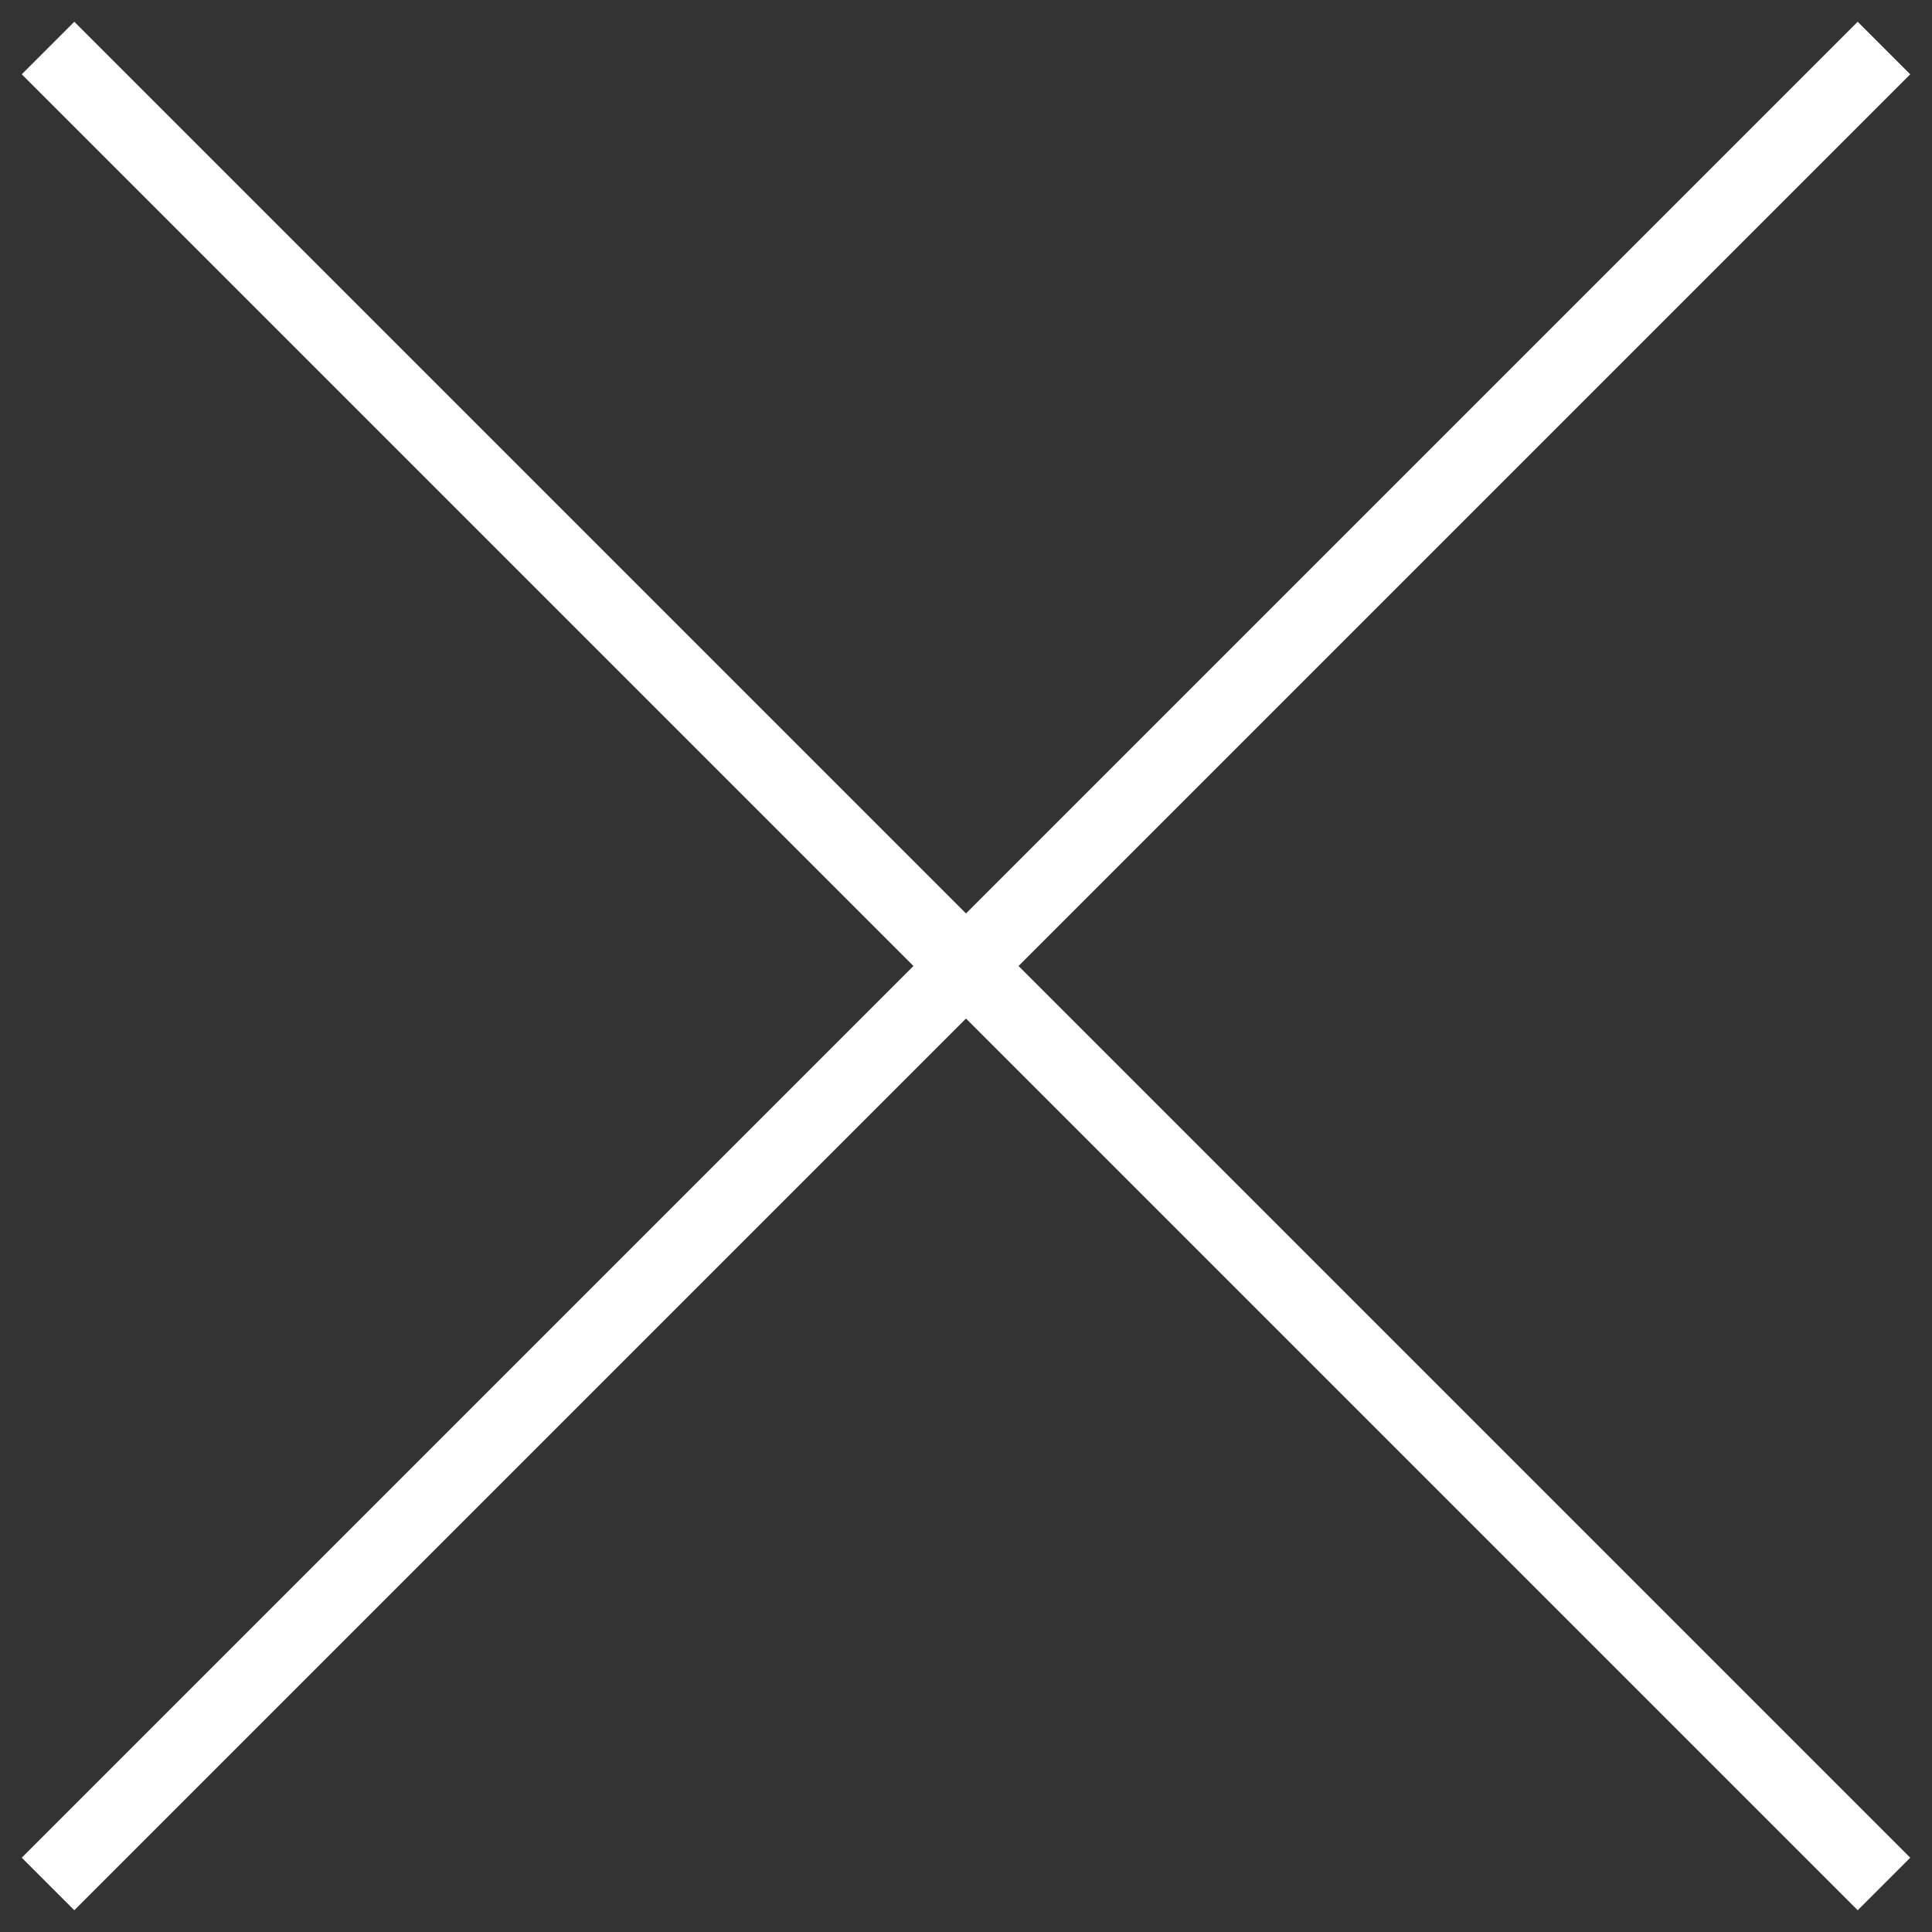
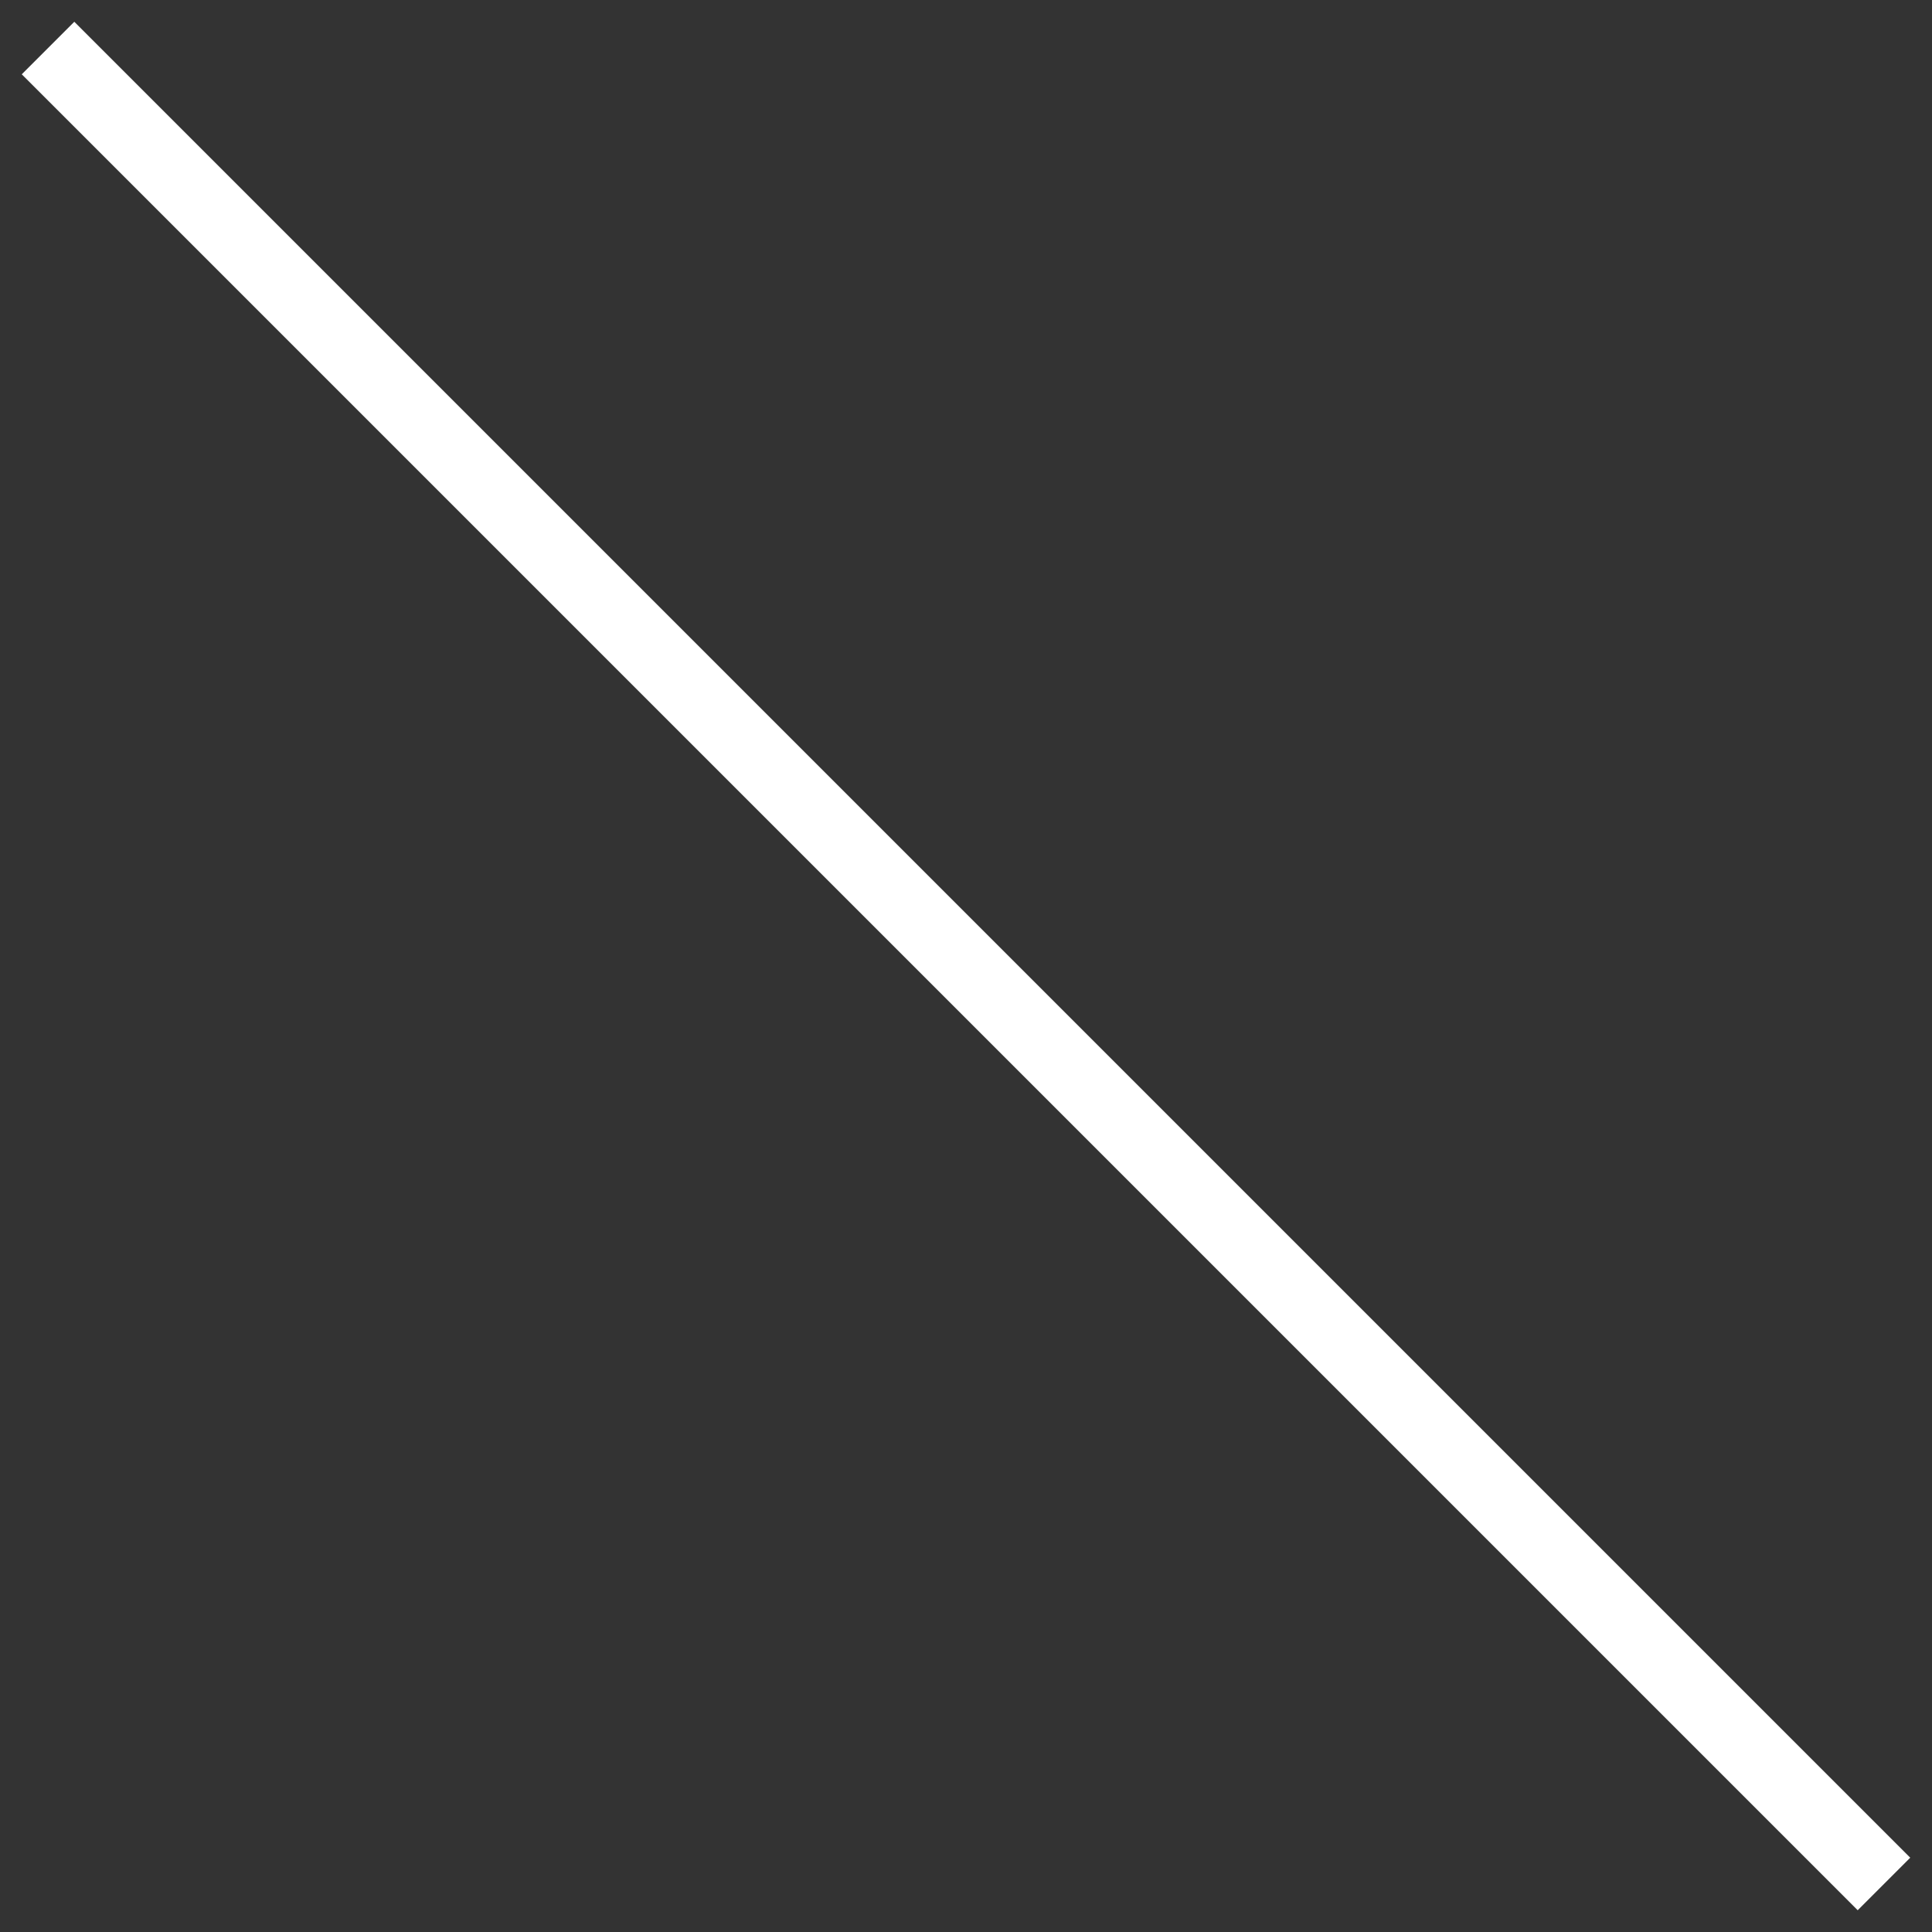
<svg xmlns="http://www.w3.org/2000/svg" width="26" height="26" viewBox="0 0 26 26" fill="none">
  <rect x="0" y="0" width="26" height="26" fill="#333333" stroke="none" />
  <g clip-path="url(#clip0_399_292)">
-     <path d="M25 1L1 25" stroke="white" stroke-linecap="square" stroke-linejoin="round" />
    <path d="M1 1L25 25" stroke="white" stroke-linecap="square" stroke-linejoin="round" />
  </g>
  <defs>
    <clipPath id="clip0_399_292">
      <rect width="26" height="26" fill="white" />
    </clipPath>
  </defs>
</svg>